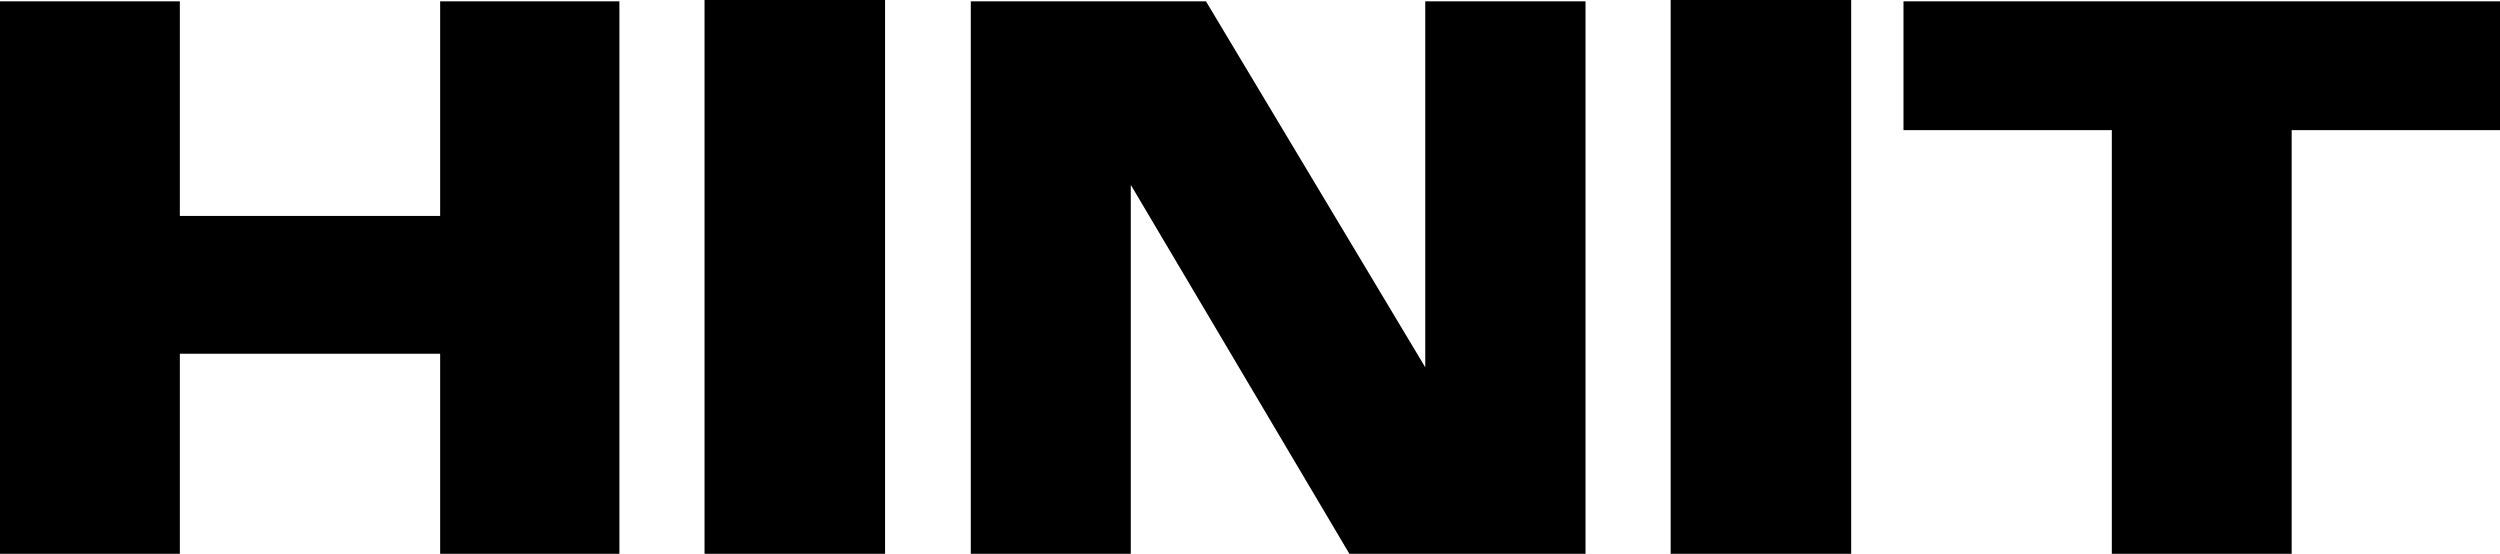
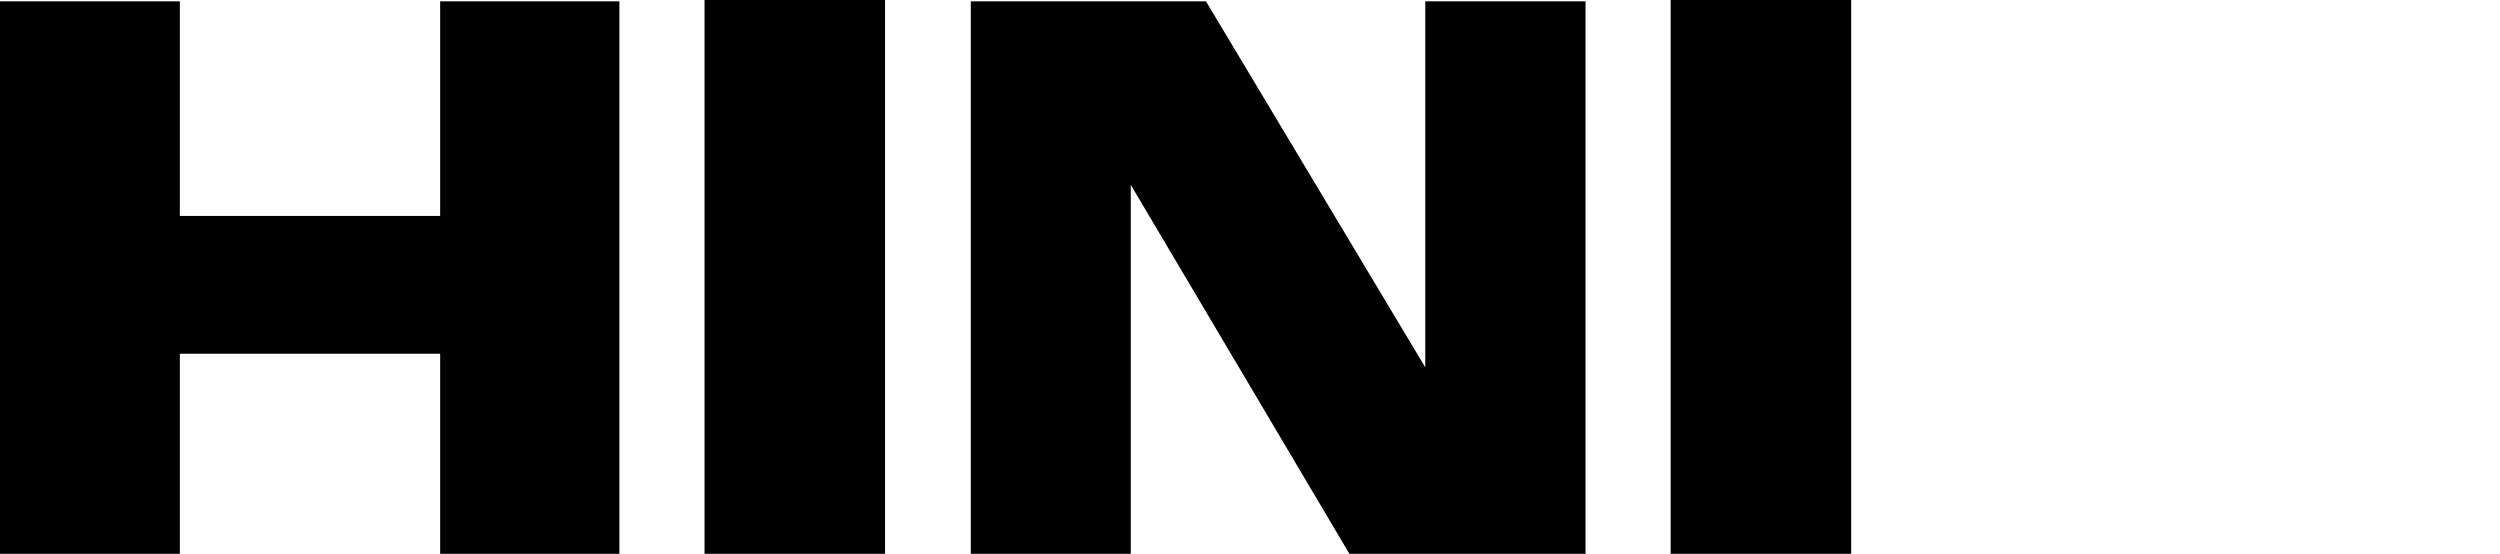
<svg xmlns="http://www.w3.org/2000/svg" viewBox="0 0 294.84 65.31">
  <title>HINIT_Tekst</title>
  <g id="Layer_2" data-name="Layer 2">
    <g id="Layer_6" data-name="Layer 6">
      <polygon points="73.05 65.31 51.91 65.31 51.91 41.72 21.21 41.72 21.21 65.31 0 65.31 0 0.16 21.21 0.16 21.21 25.47 51.91 25.47 51.91 0.16 73.05 0.16 73.05 65.31" />
      <rect x="83.09" width="21.29" height="65.31" />
      <polygon points="186.99 65.31 159.14 65.31 133.36 21.8 133.36 65.31 114.49 65.31 114.49 0.16 142.23 0.16 168.09 43.32 168.09 0.16 186.99 0.16 186.99 65.31" />
      <rect x="197.03" width="21.29" height="65.31" />
-       <polygon points="294.84 15.35 270.27 15.35 270.27 65.31 249.06 65.31 249.06 15.35 224.49 15.35 224.49 0.16 294.84 0.16 294.84 15.35" />
    </g>
  </g>
</svg>